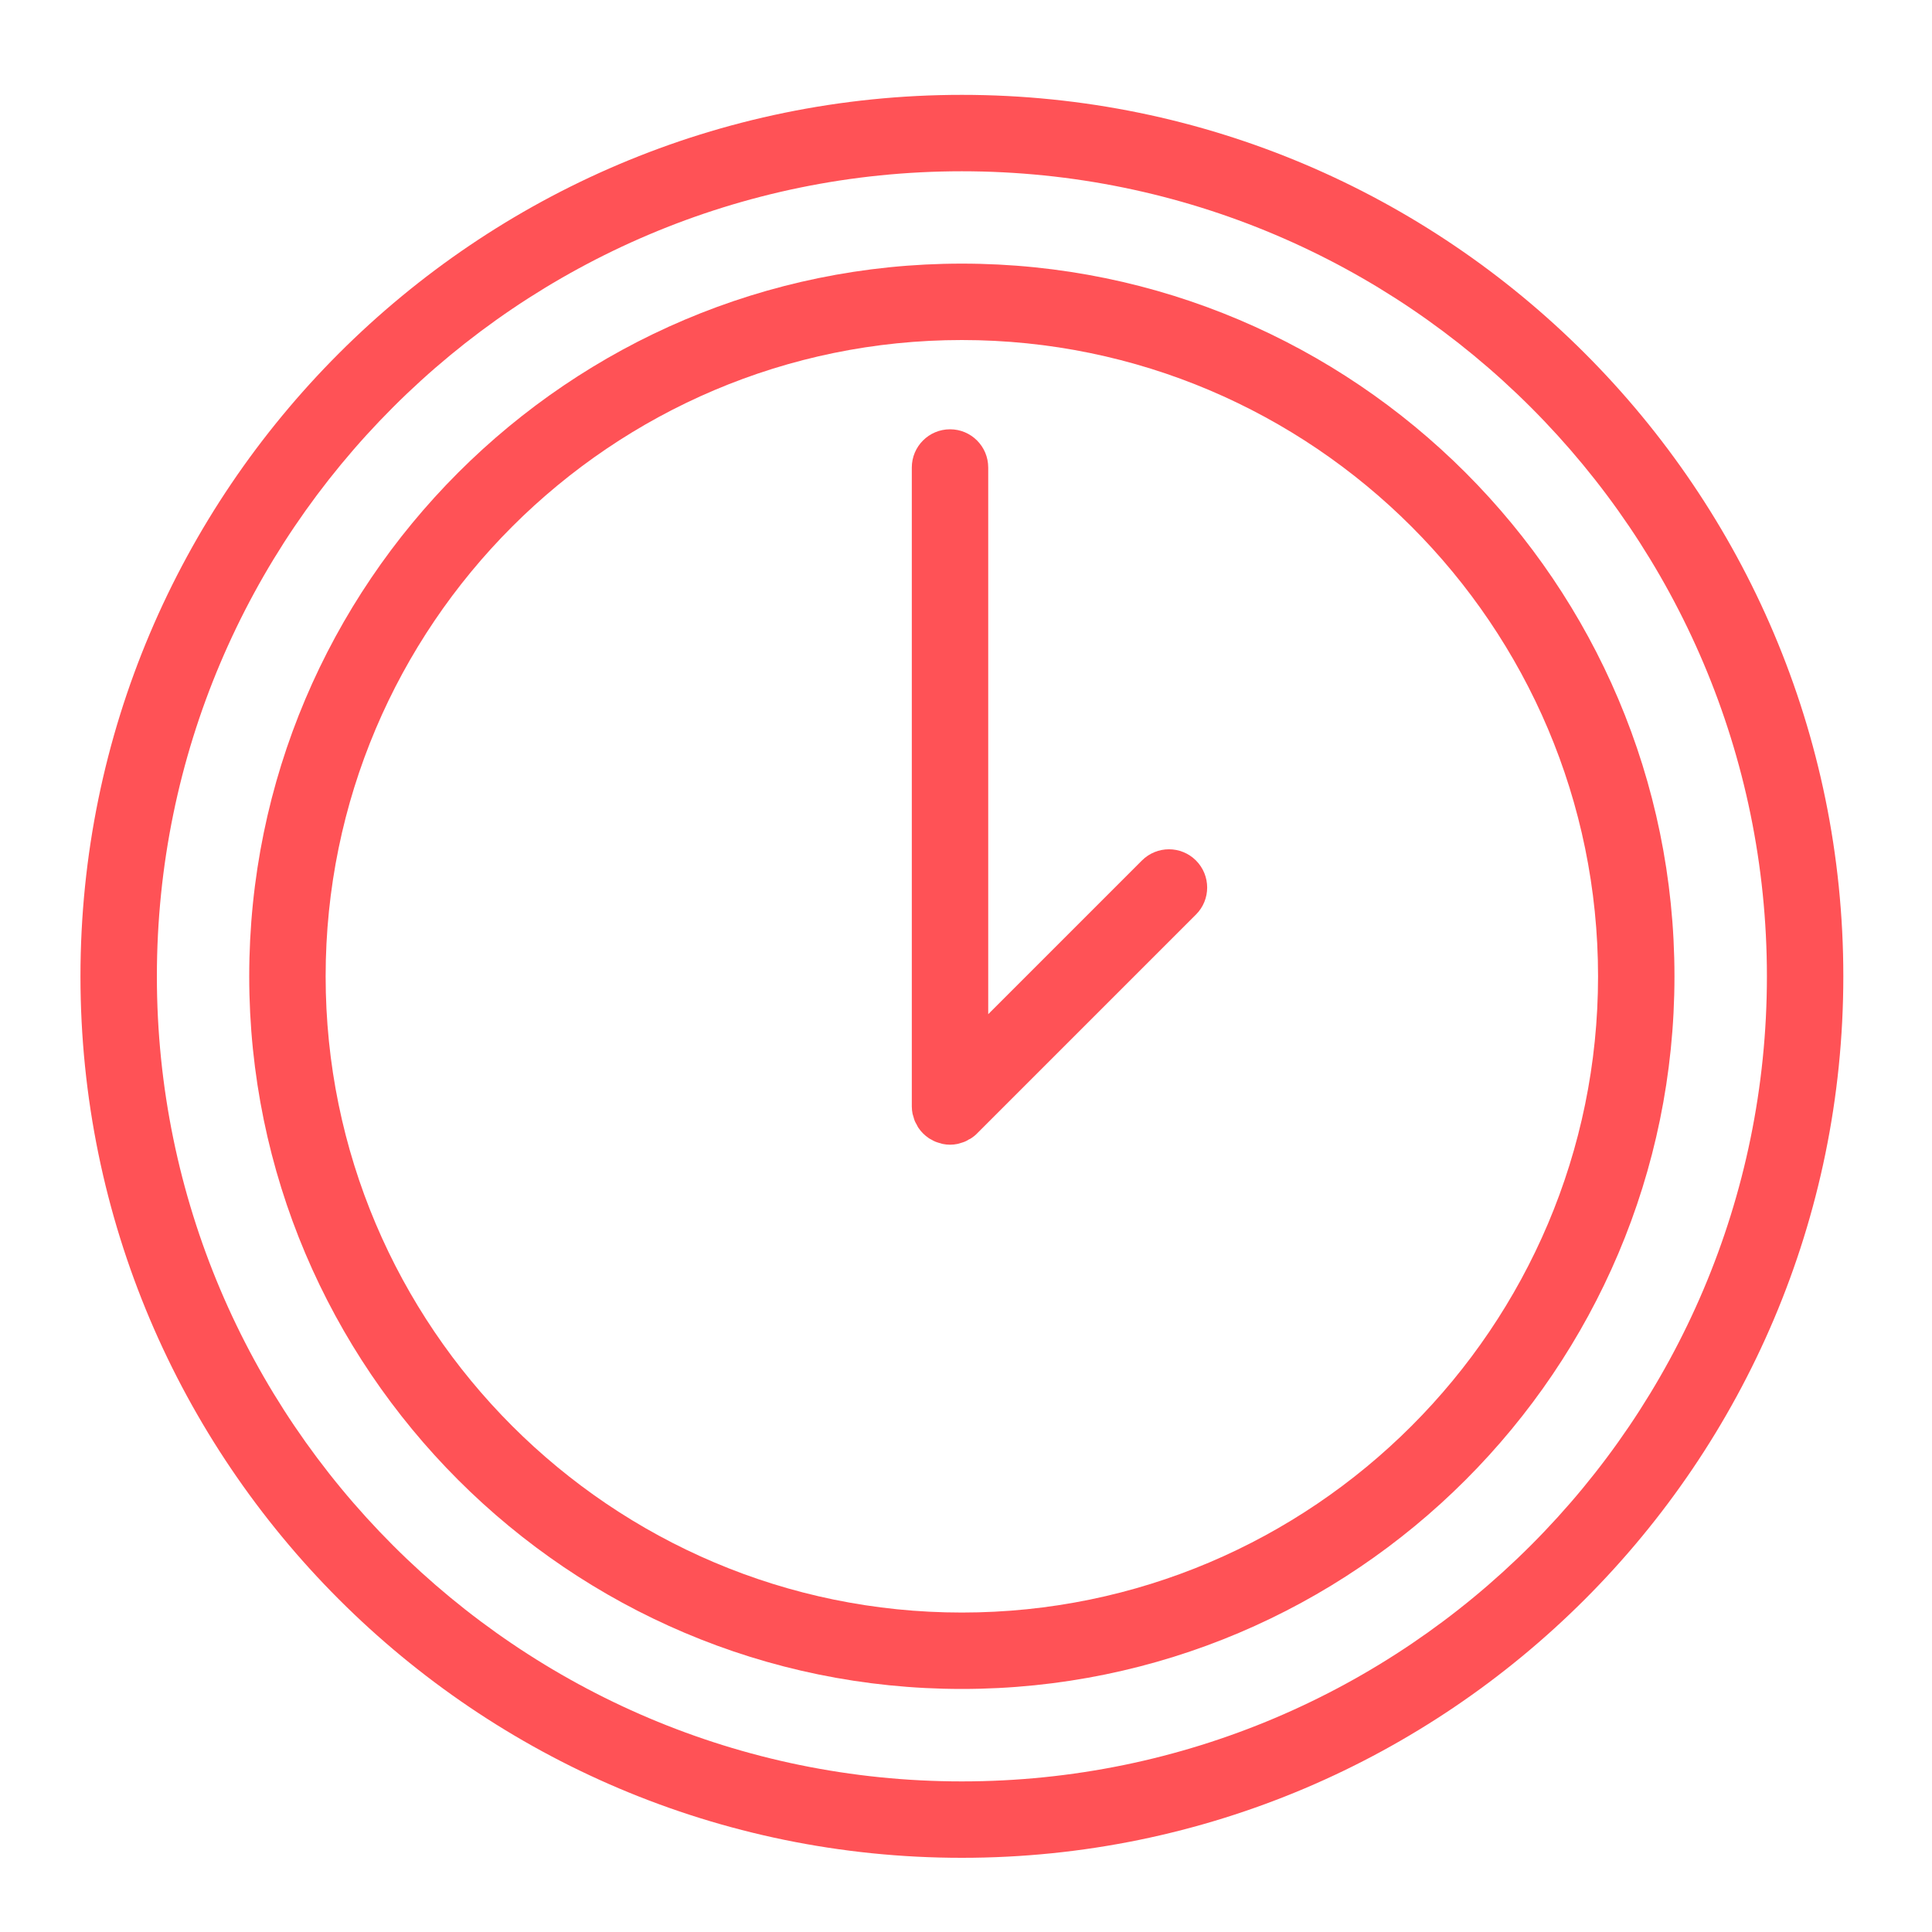
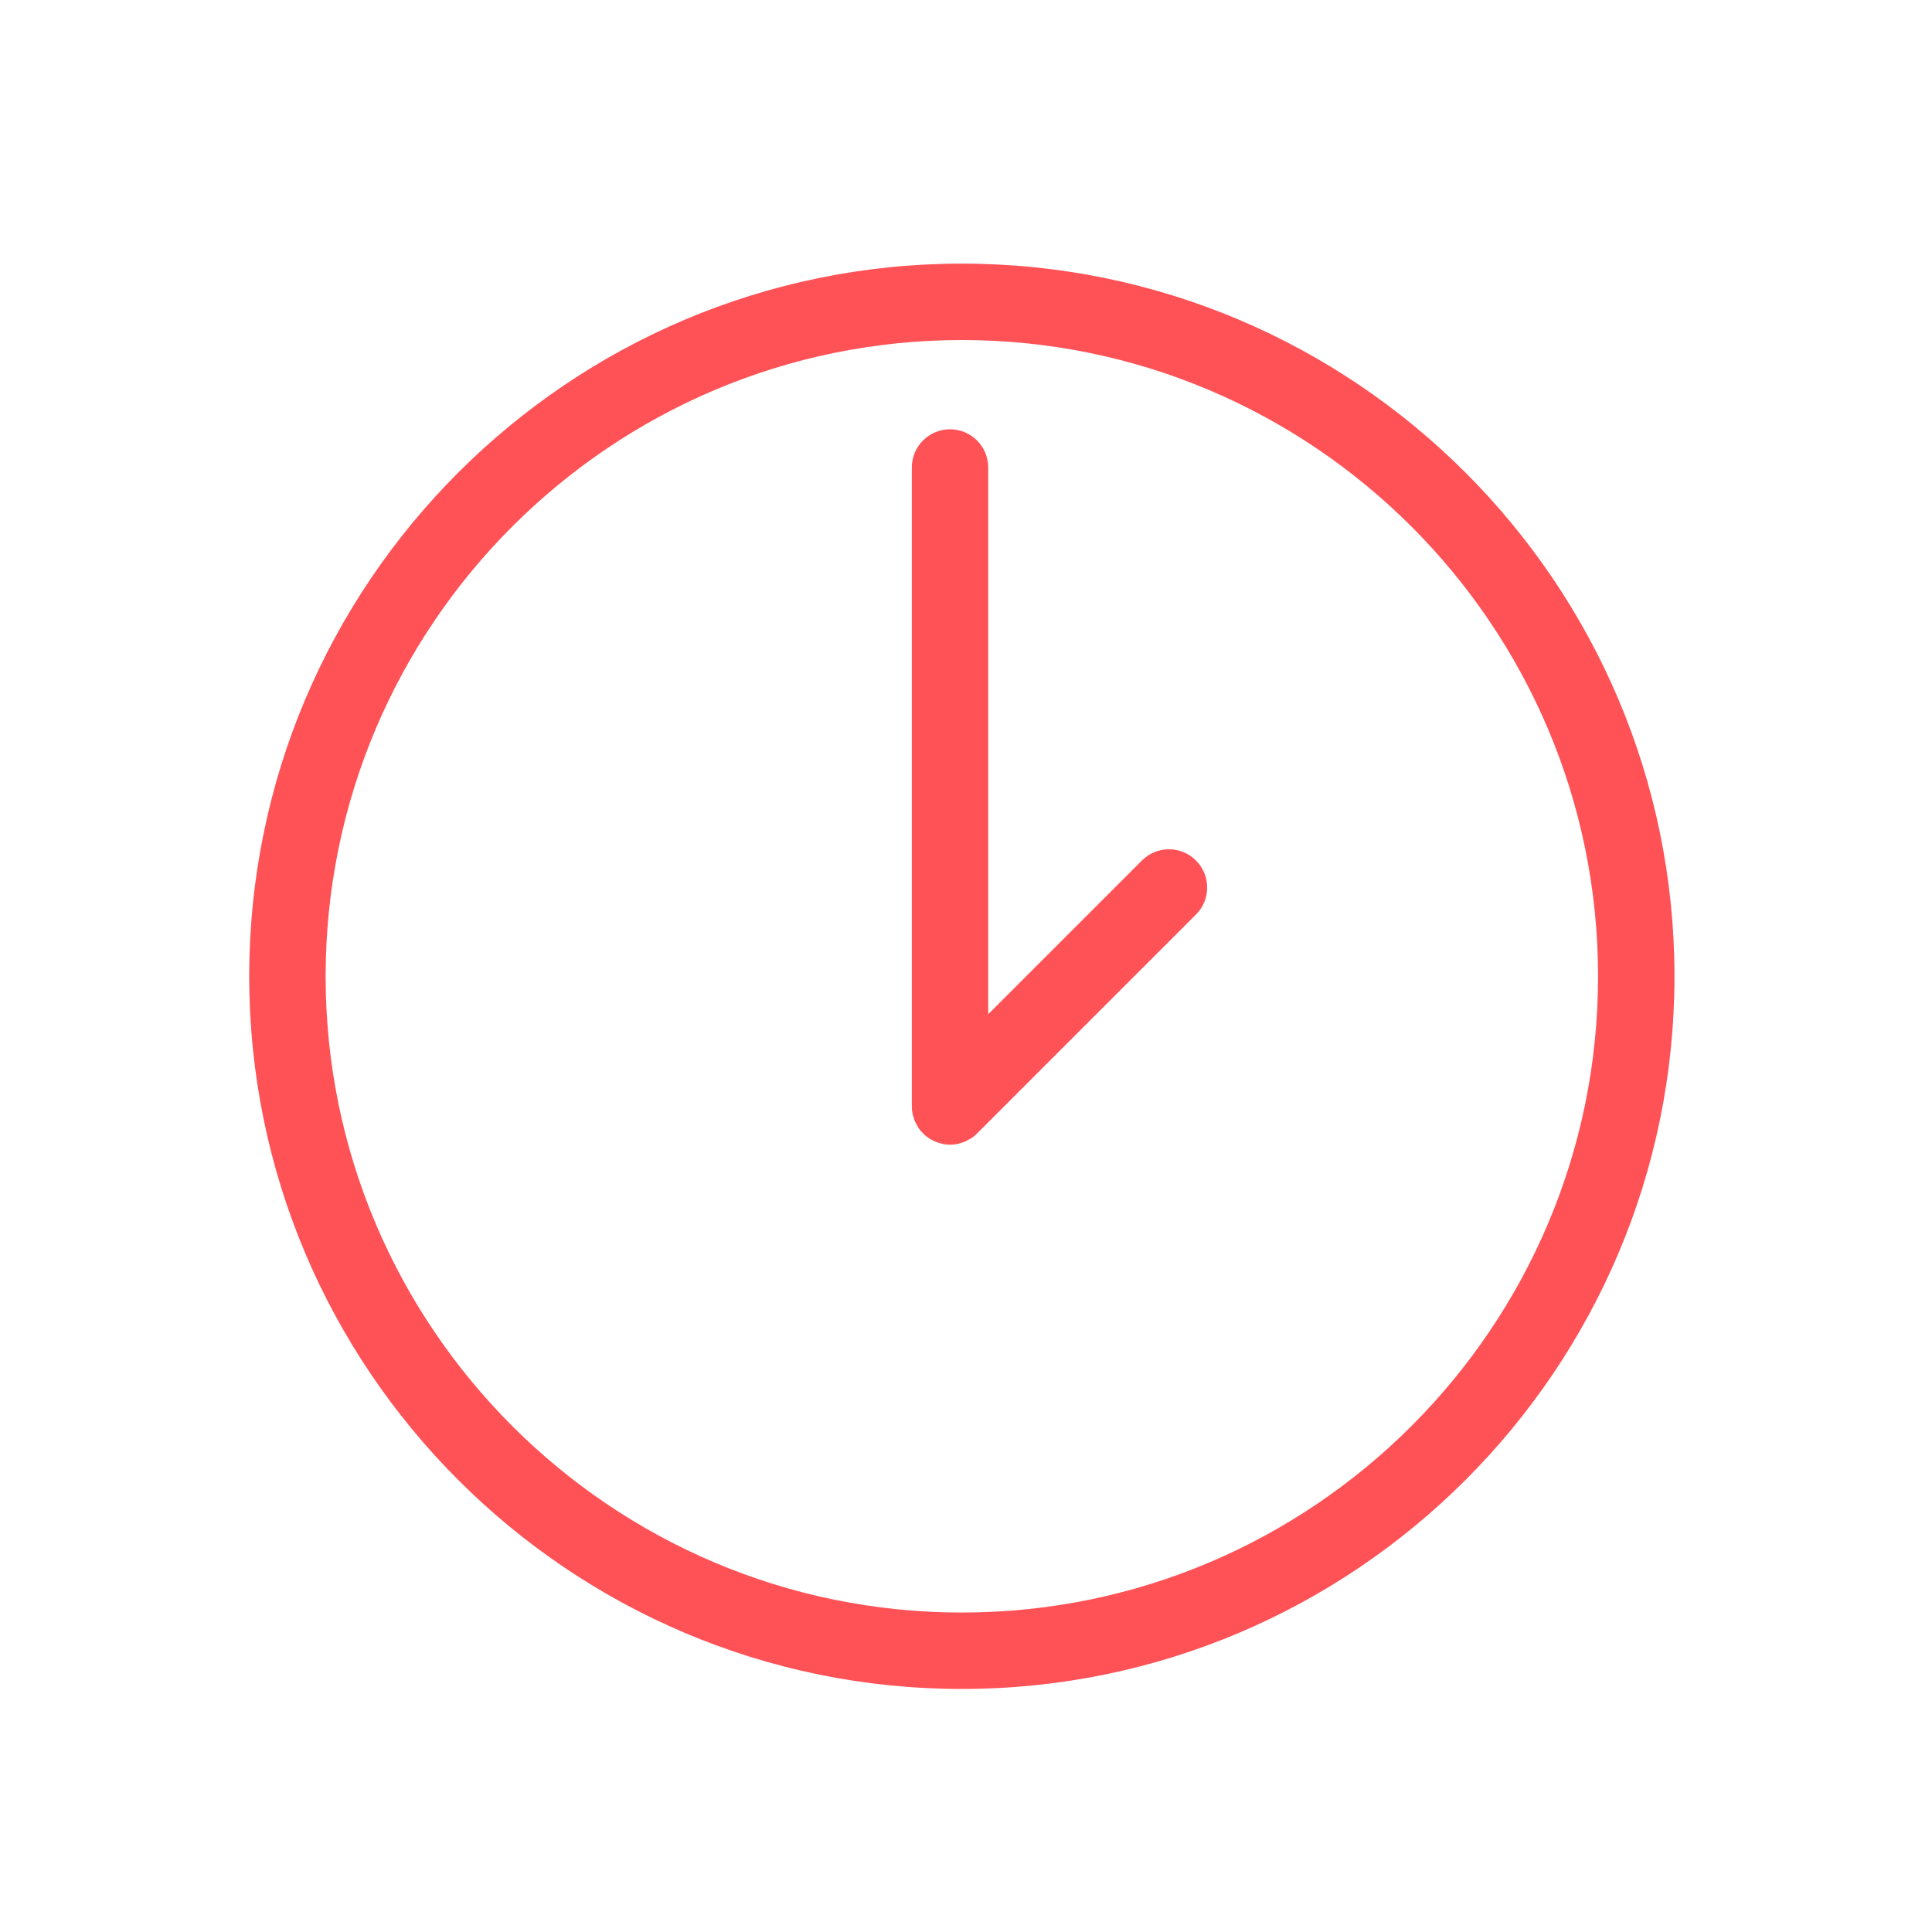
<svg xmlns="http://www.w3.org/2000/svg" width="20" height="20" viewBox="0 0 20 20" fill="none">
  <path d="M9.957 2.729C5.889 2.729 2.58 6.039 2.58 10.107C2.58 14.174 5.89 17.484 9.957 17.484C14.025 17.484 17.334 14.174 17.334 10.107C17.334 6.039 14.025 2.729 9.957 2.729ZM9.957 16.693C6.325 16.693 3.371 13.738 3.371 10.107C3.371 6.475 6.325 3.52 9.957 3.52C13.589 3.52 16.543 6.475 16.543 10.107C16.543 13.738 13.589 16.693 9.957 16.693Z" fill="#FF5256" />
  <path d="M11.821 8.908L10.23 10.499V4.84C10.23 4.621 10.053 4.444 9.835 4.444C9.616 4.444 9.439 4.621 9.439 4.84V11.454C9.439 11.48 9.442 11.506 9.447 11.531C9.45 11.543 9.454 11.553 9.457 11.564C9.461 11.578 9.464 11.592 9.47 11.605C9.475 11.618 9.483 11.63 9.49 11.643C9.495 11.653 9.5 11.664 9.506 11.673C9.535 11.717 9.573 11.754 9.616 11.783C9.624 11.789 9.633 11.792 9.641 11.797C9.655 11.805 9.669 11.813 9.684 11.819C9.696 11.824 9.708 11.827 9.72 11.831C9.733 11.835 9.745 11.839 9.758 11.842C9.783 11.847 9.809 11.85 9.835 11.85C9.861 11.85 9.887 11.847 9.912 11.842C9.925 11.839 9.937 11.835 9.95 11.831C9.962 11.827 9.974 11.824 9.986 11.819C10.001 11.813 10.015 11.805 10.029 11.796C10.037 11.792 10.046 11.789 10.054 11.783C10.076 11.768 10.097 11.752 10.115 11.733L12.381 9.467C12.535 9.313 12.535 9.063 12.381 8.908C12.226 8.753 11.976 8.753 11.821 8.908Z" fill="#FF5256" />
-   <path d="M9.957 0.982C4.926 0.982 0.833 5.076 0.833 10.107C0.833 15.139 4.926 19.232 9.957 19.232C14.989 19.232 19.082 15.138 19.082 10.107C19.082 5.076 14.989 0.982 9.957 0.982ZM9.957 18.441C5.362 18.441 1.624 14.702 1.624 10.107C1.624 5.512 5.362 1.773 9.957 1.773C14.553 1.773 18.291 5.512 18.291 10.107C18.291 14.702 14.553 18.441 9.957 18.441Z" fill="#FF5256" />
</svg>